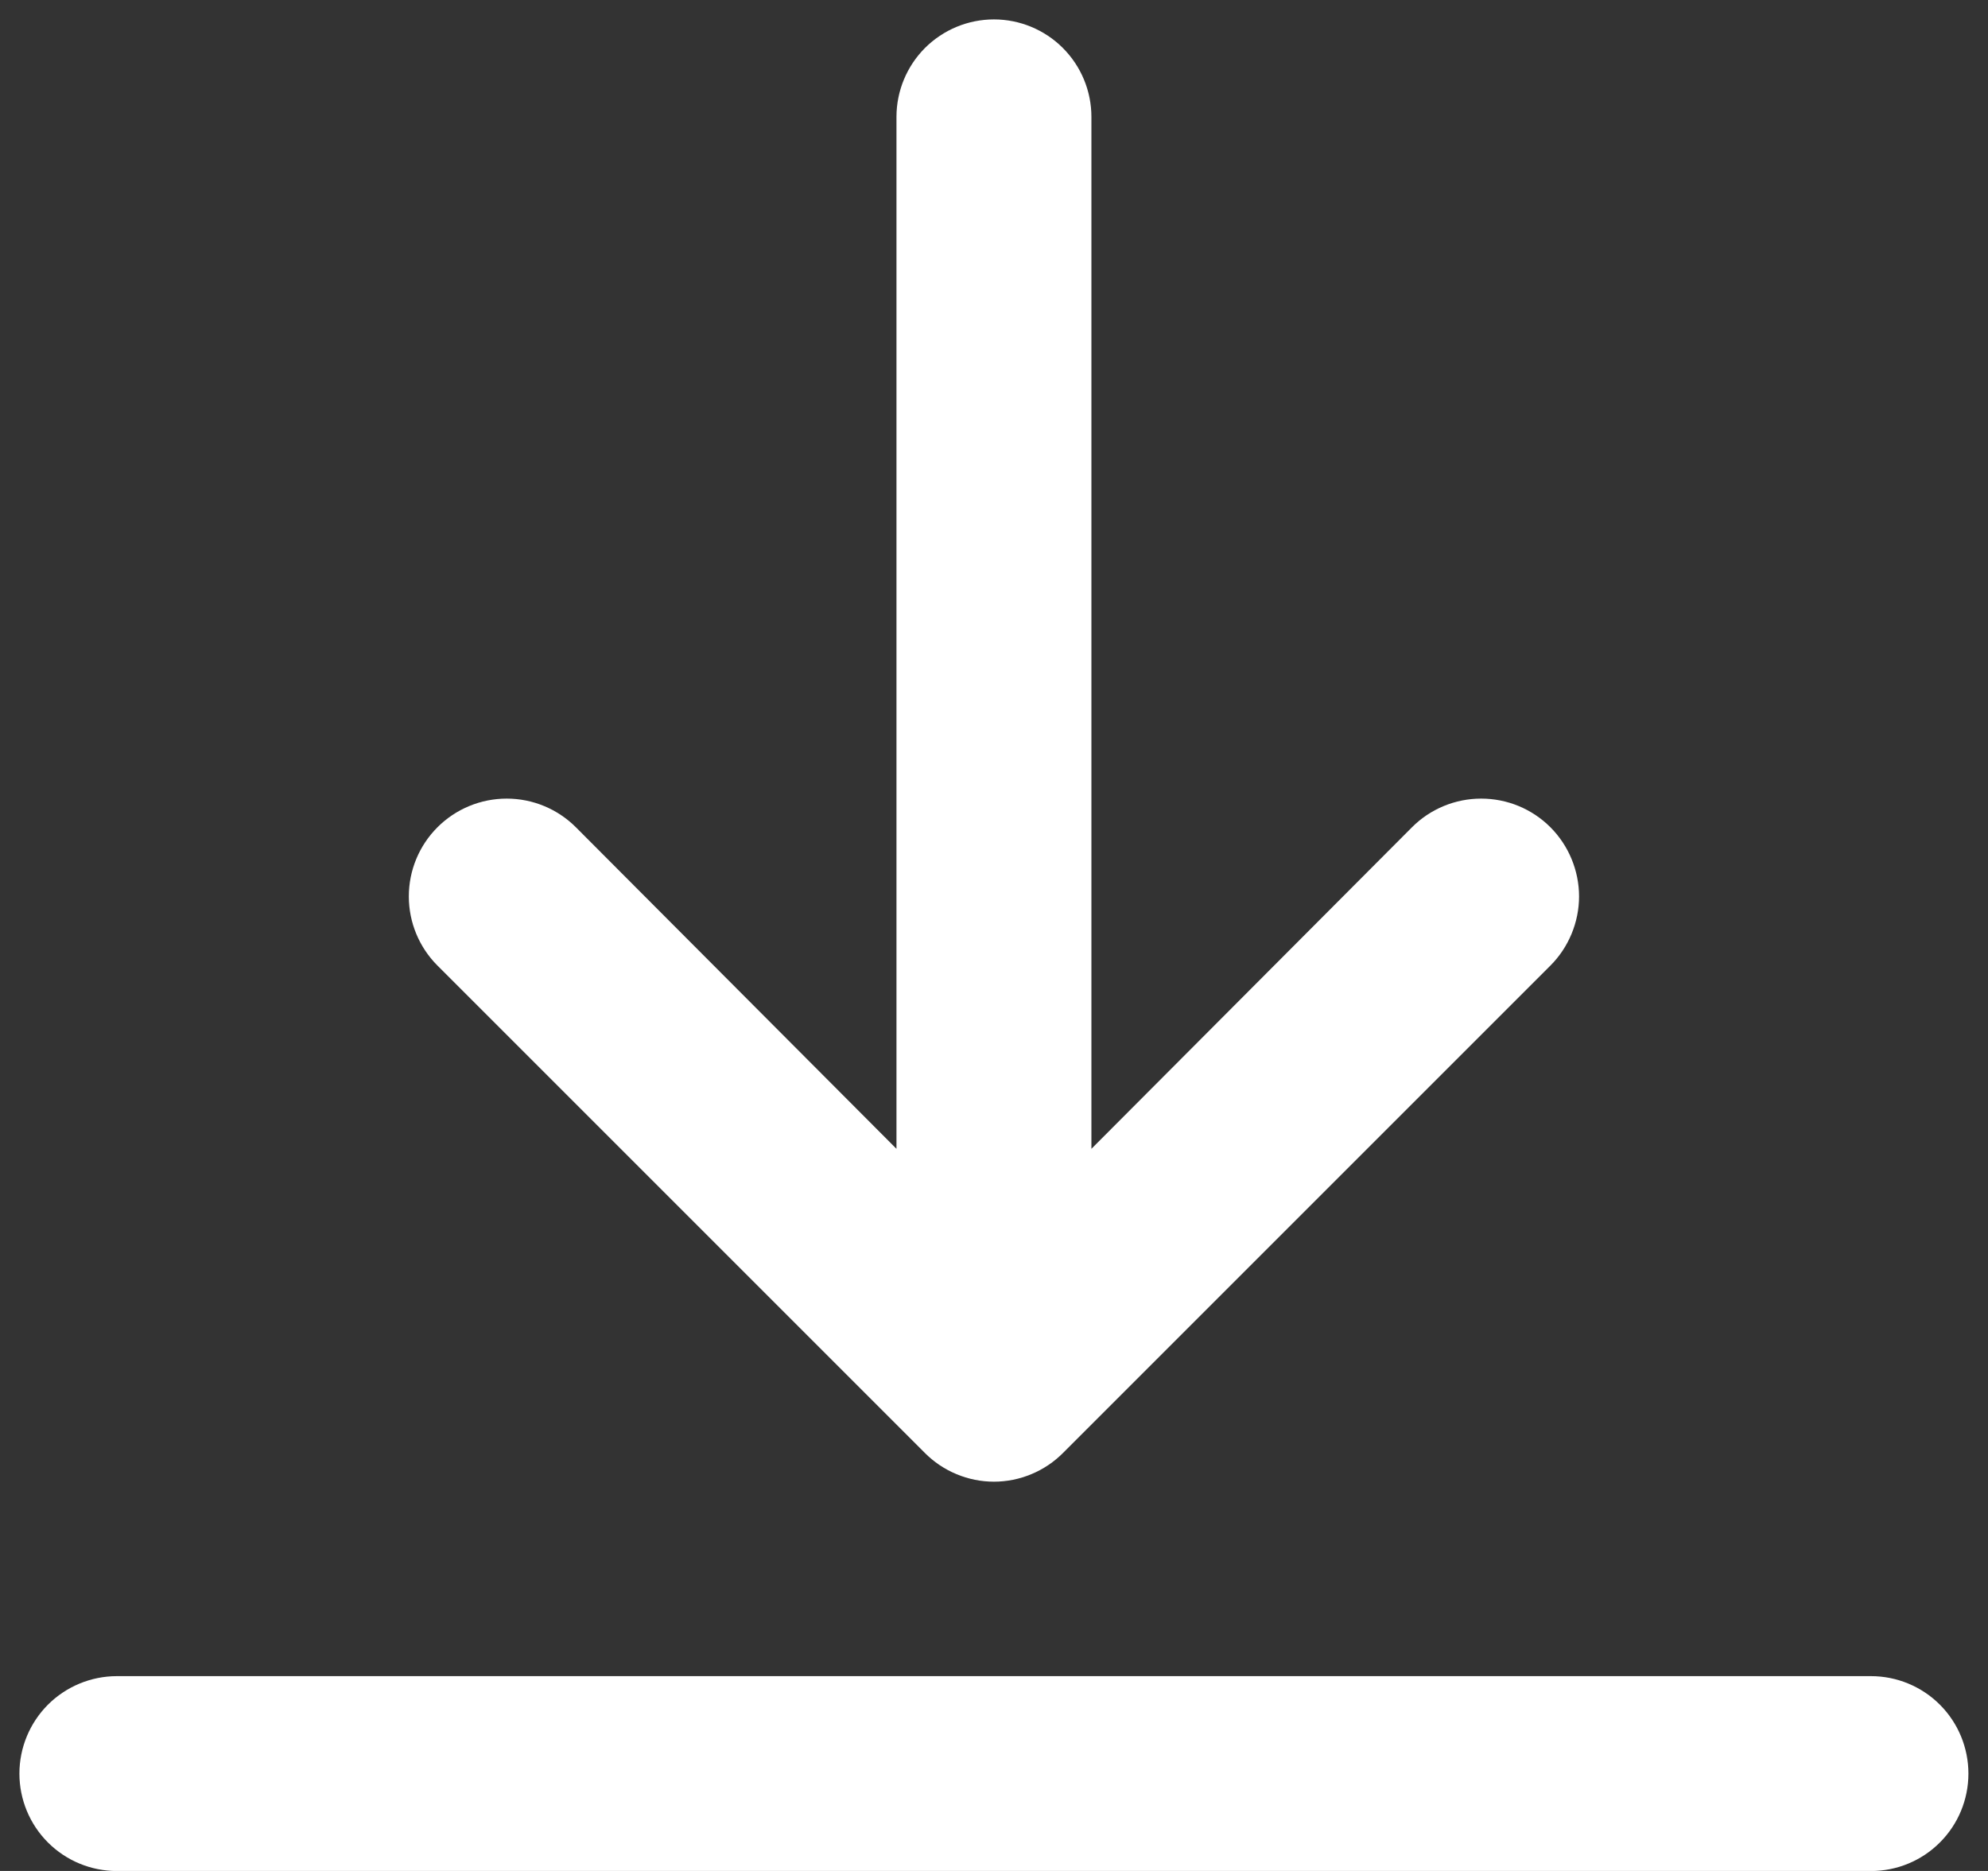
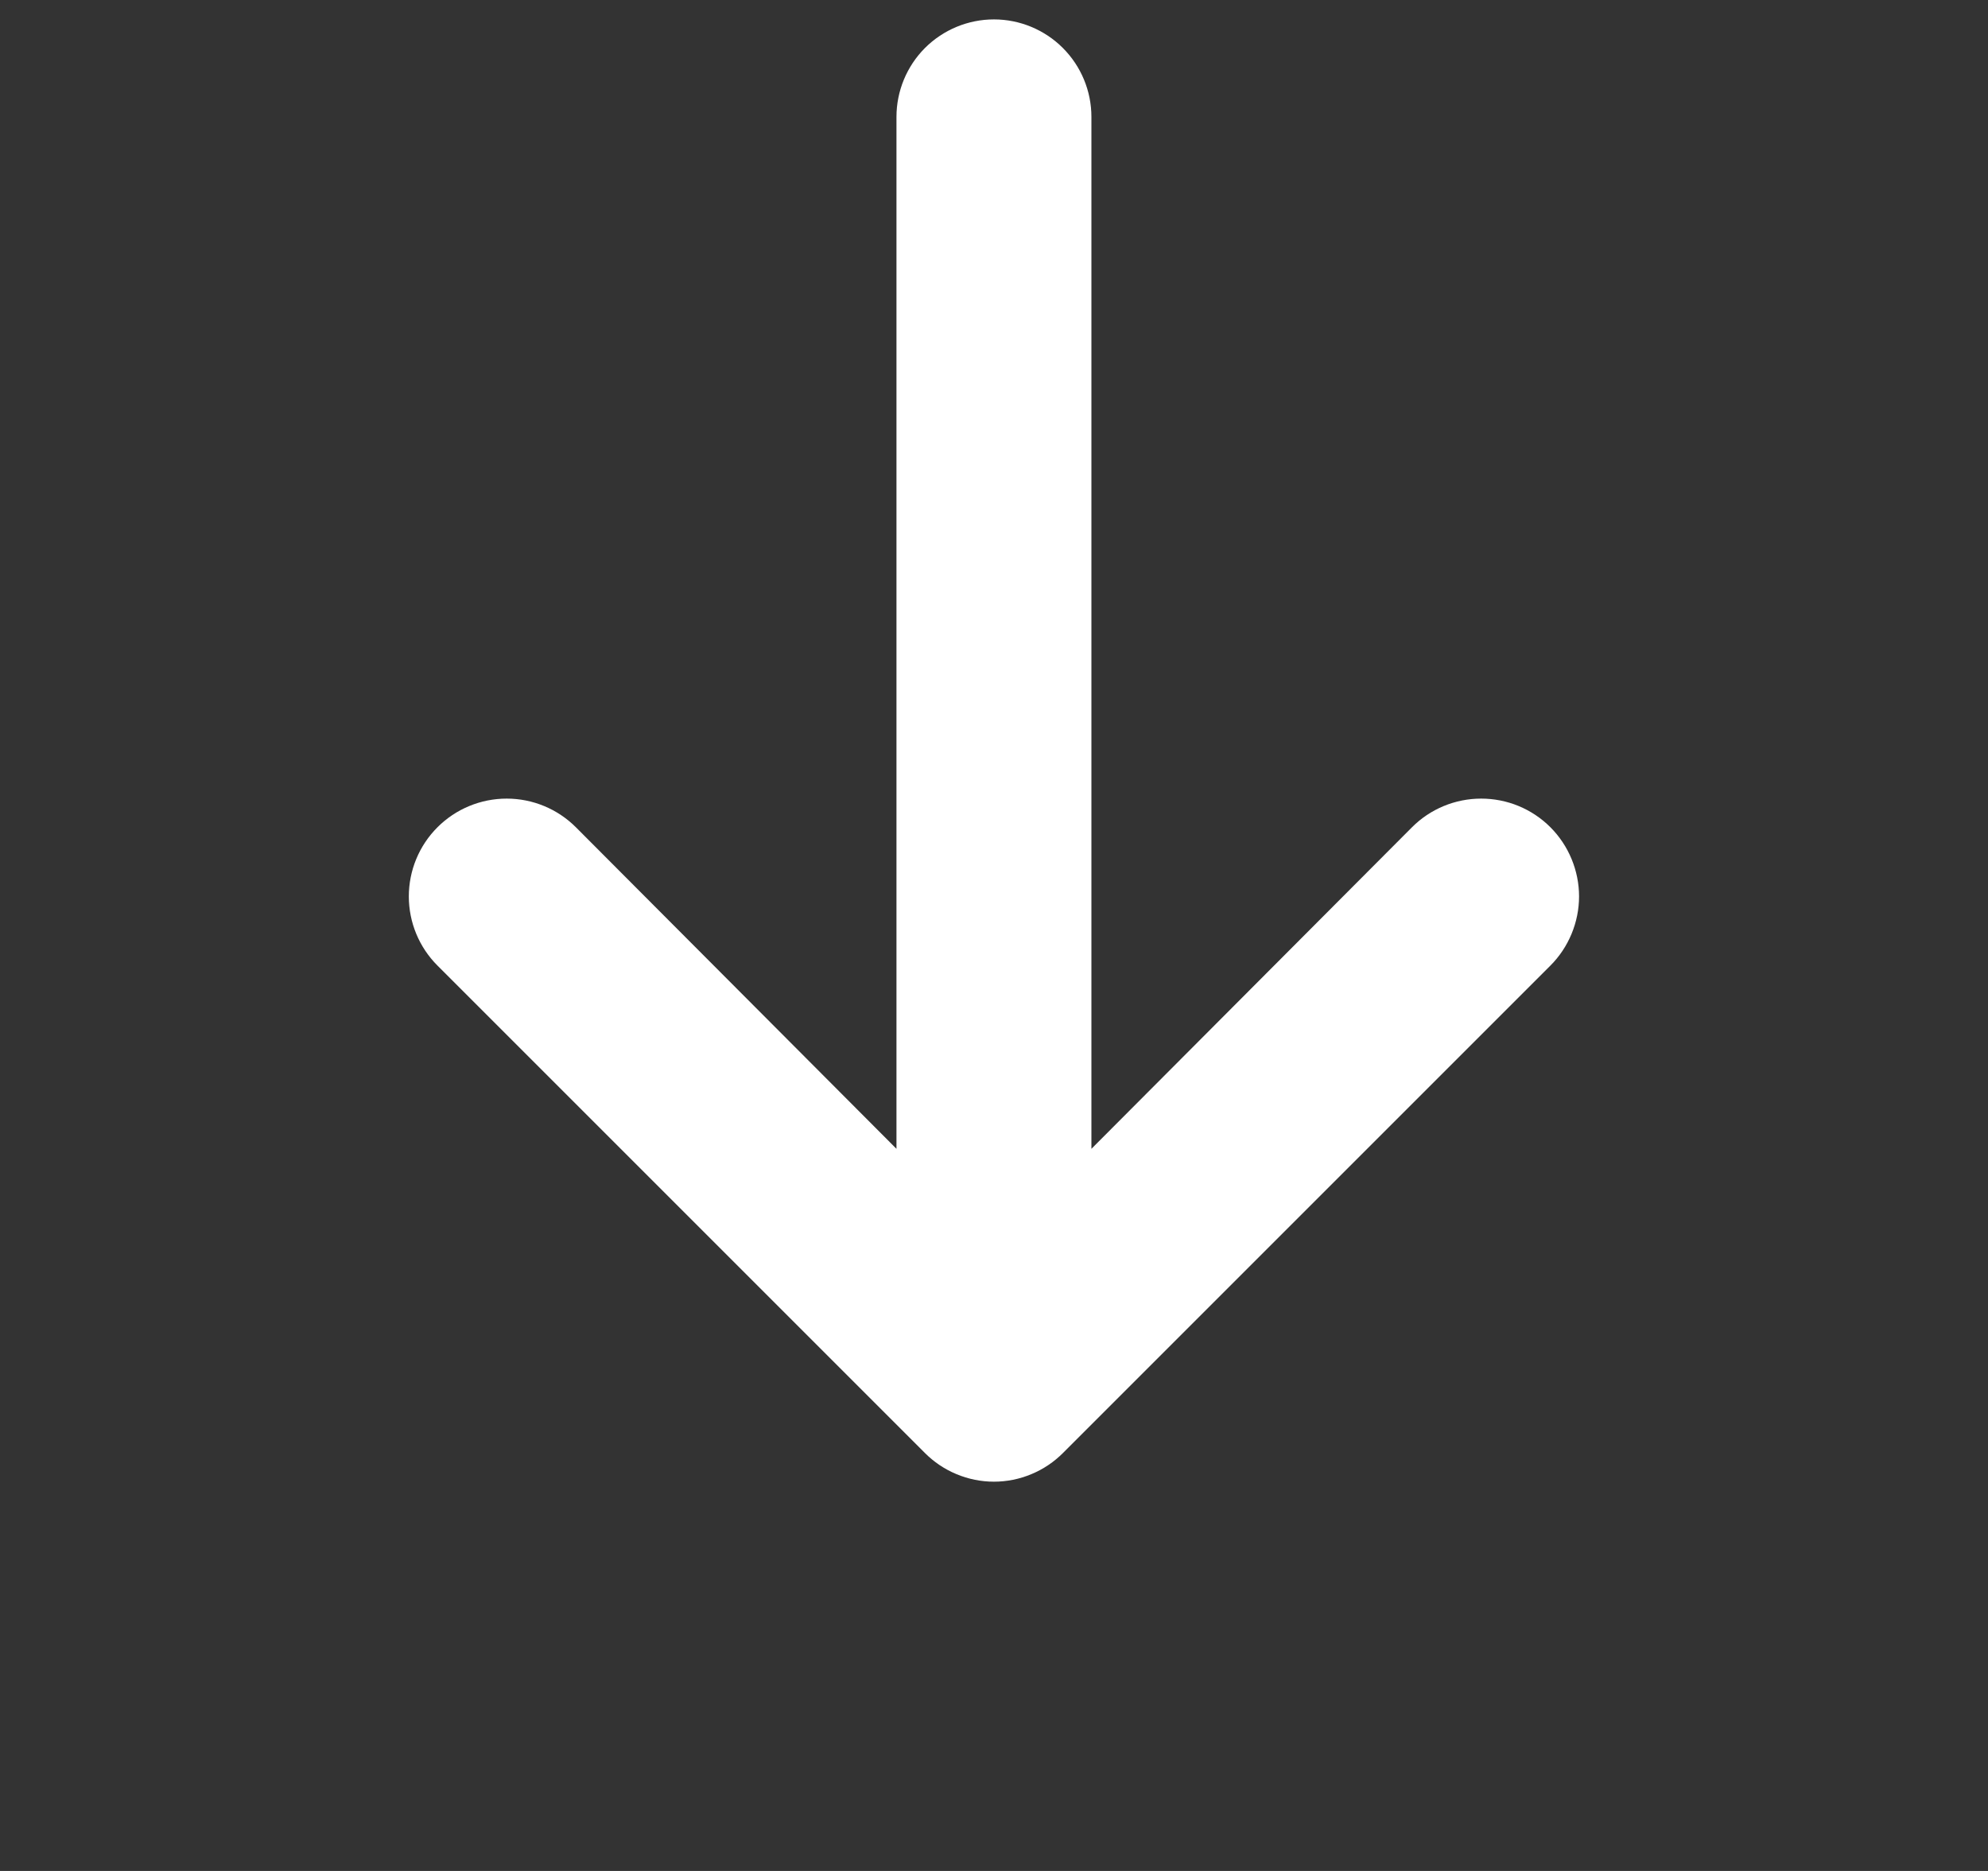
<svg xmlns="http://www.w3.org/2000/svg" width="34" height="32" viewBox="0 0 34 32" fill="none">
  <rect x="0" y="0" width="34" height="32" fill="#333333" stroke="none" />
-   <path d="M31.999 28.668H1.999C1.557 28.668 1.133 28.844 0.82 29.156C0.508 29.469 0.332 29.893 0.332 30.335C0.332 30.777 0.508 31.201 0.82 31.513C1.133 31.826 1.557 32.001 1.999 32.001H31.999C32.441 32.001 32.865 31.826 33.177 31.513C33.49 31.201 33.665 30.777 33.665 30.335C33.665 29.893 33.49 29.469 33.177 29.156C32.865 28.844 32.441 28.668 31.999 28.668Z" fill="white" />
  <path d="M16.999 0.332C16.557 0.332 16.133 0.508 15.82 0.82C15.508 1.133 15.332 1.557 15.332 1.999V19.649L9.849 14.149C9.535 13.835 9.11 13.659 8.666 13.659C8.222 13.659 7.796 13.835 7.482 14.149C7.168 14.463 6.992 14.888 6.992 15.332C6.992 15.776 7.168 16.201 7.482 16.515L15.816 24.849C15.971 25.005 16.155 25.129 16.358 25.213C16.561 25.298 16.779 25.342 16.999 25.342C17.219 25.342 17.437 25.298 17.64 25.213C17.843 25.129 18.027 25.005 18.182 24.849L26.516 16.515C26.671 16.36 26.794 16.175 26.878 15.972C26.962 15.769 27.006 15.552 27.006 15.332C27.006 15.112 26.962 14.895 26.878 14.692C26.794 14.489 26.671 14.304 26.516 14.149C26.36 13.993 26.176 13.87 25.973 13.786C25.77 13.702 25.552 13.659 25.332 13.659C25.113 13.659 24.895 13.702 24.692 13.786C24.489 13.87 24.304 13.993 24.149 14.149L18.666 19.649V1.999C18.666 1.557 18.49 1.133 18.177 0.82C17.865 0.508 17.441 0.332 16.999 0.332Z" fill="white" />
</svg>